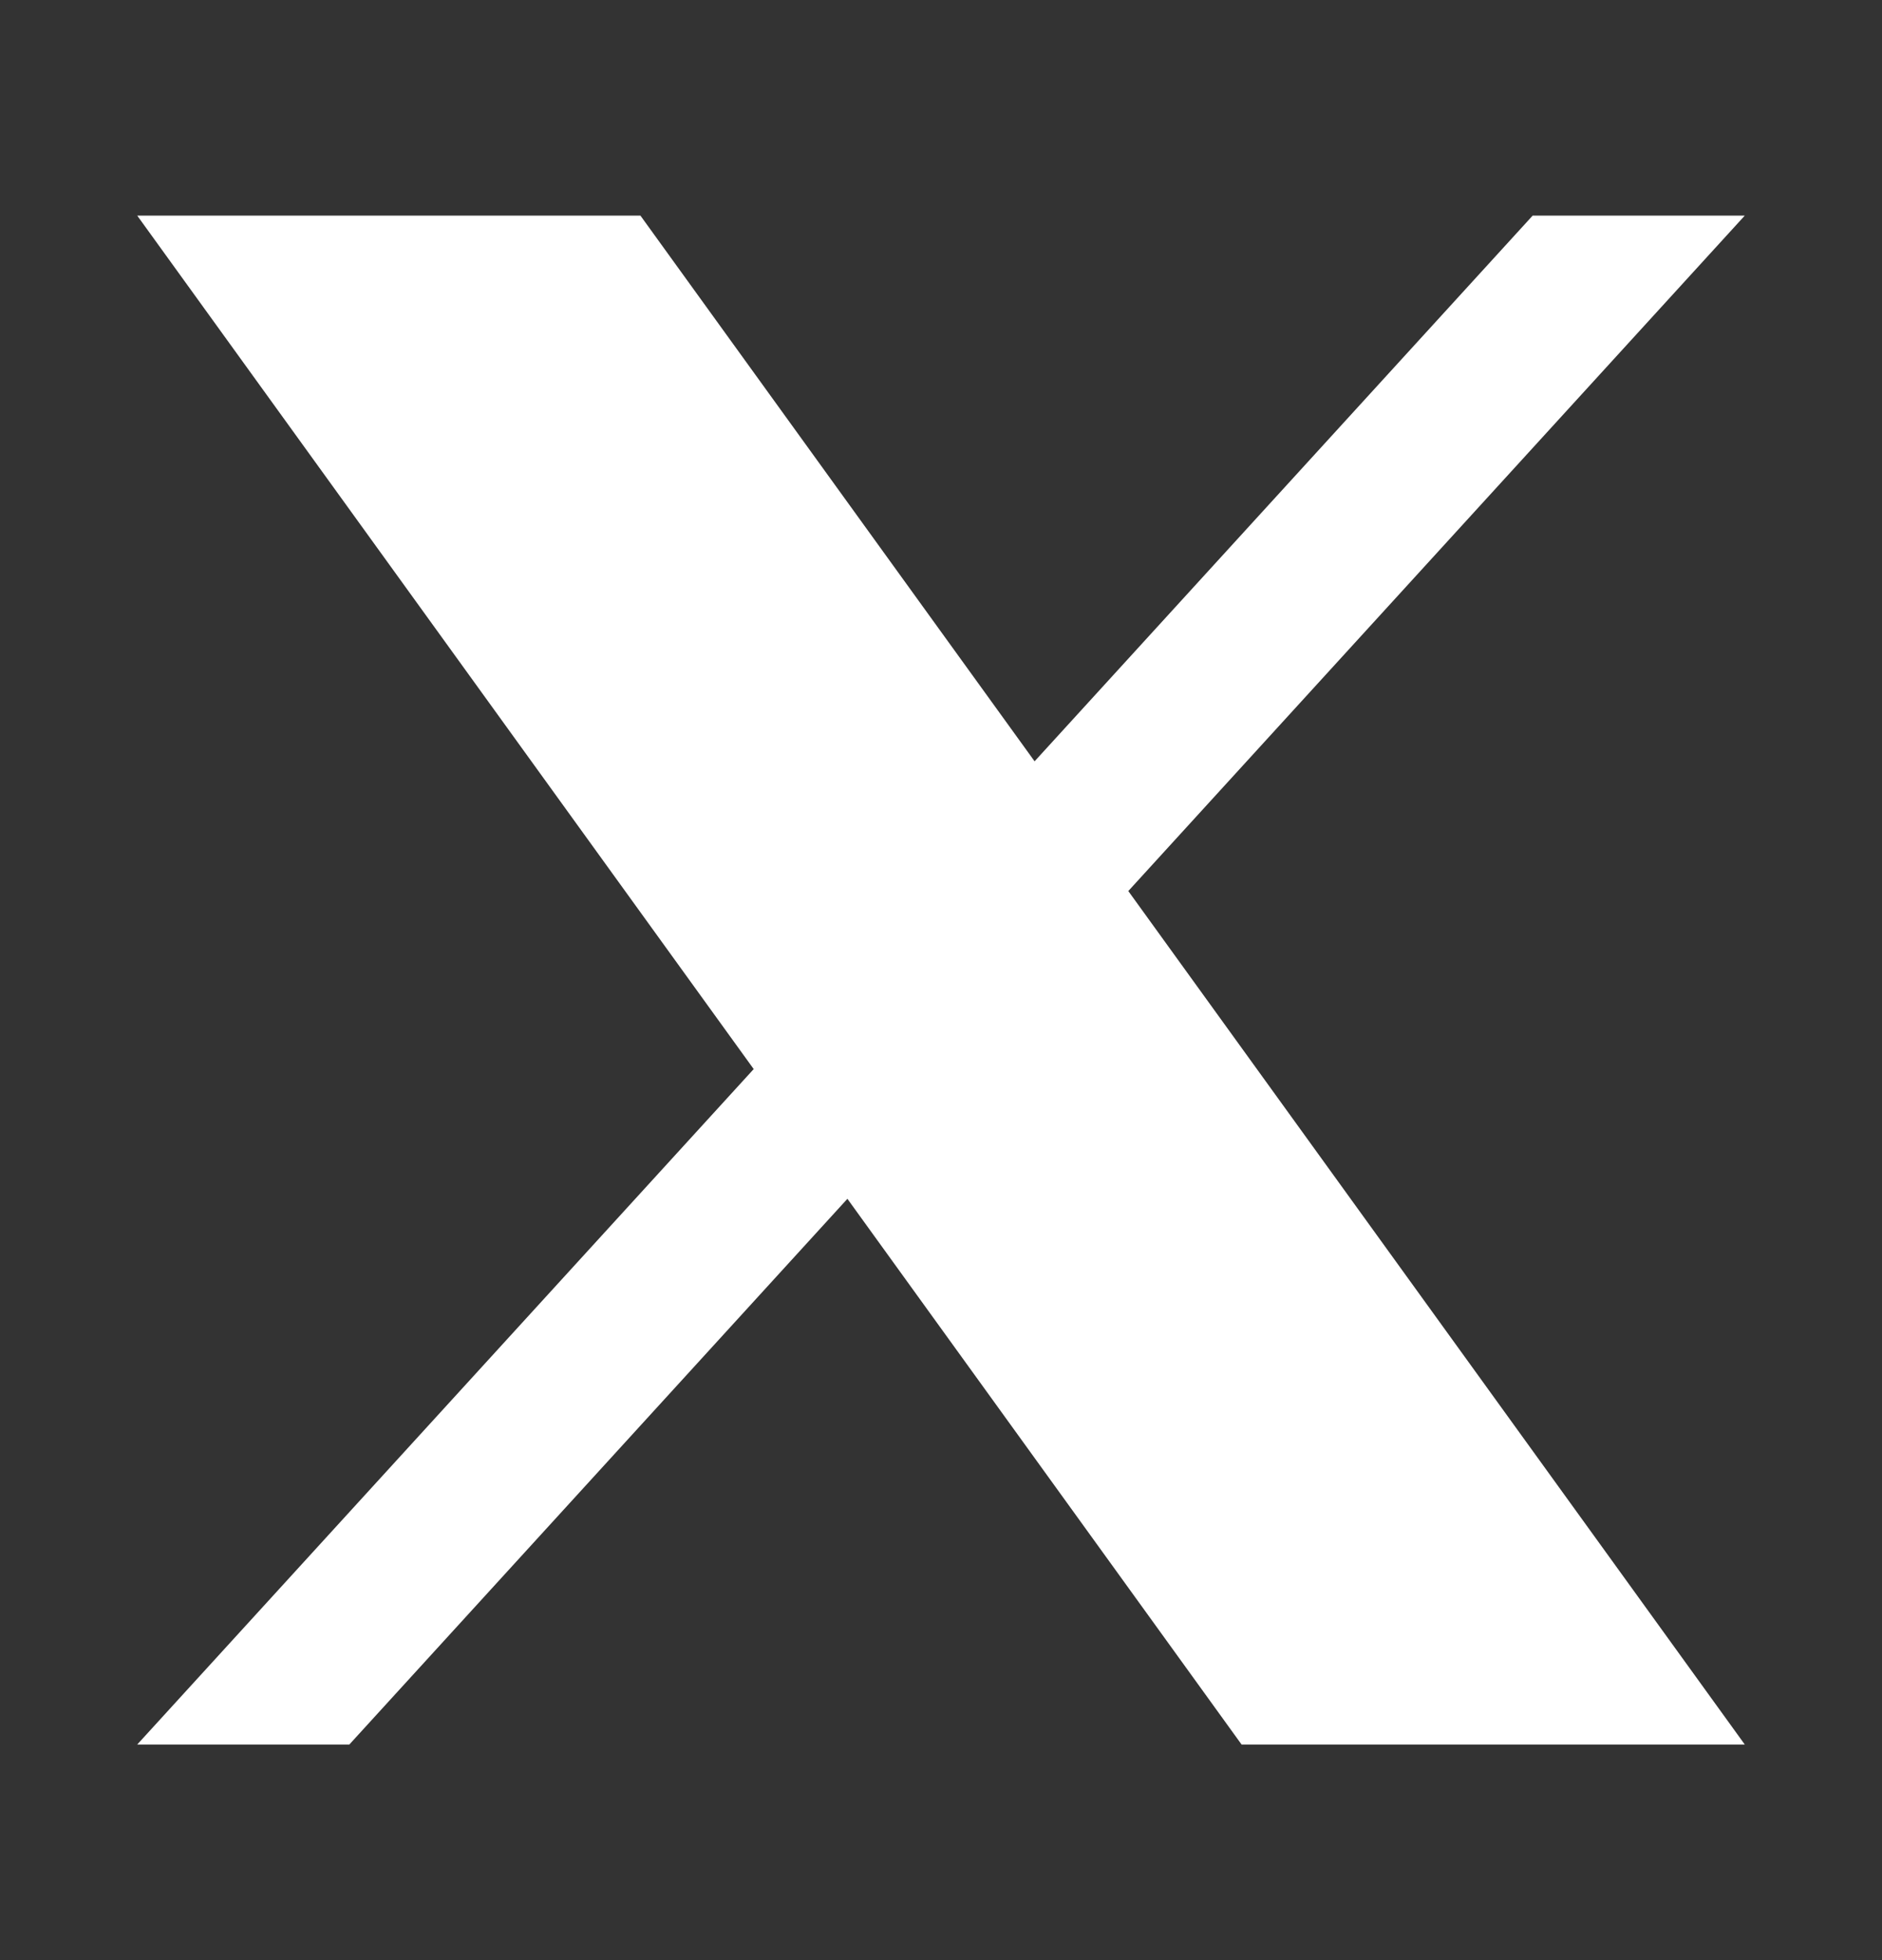
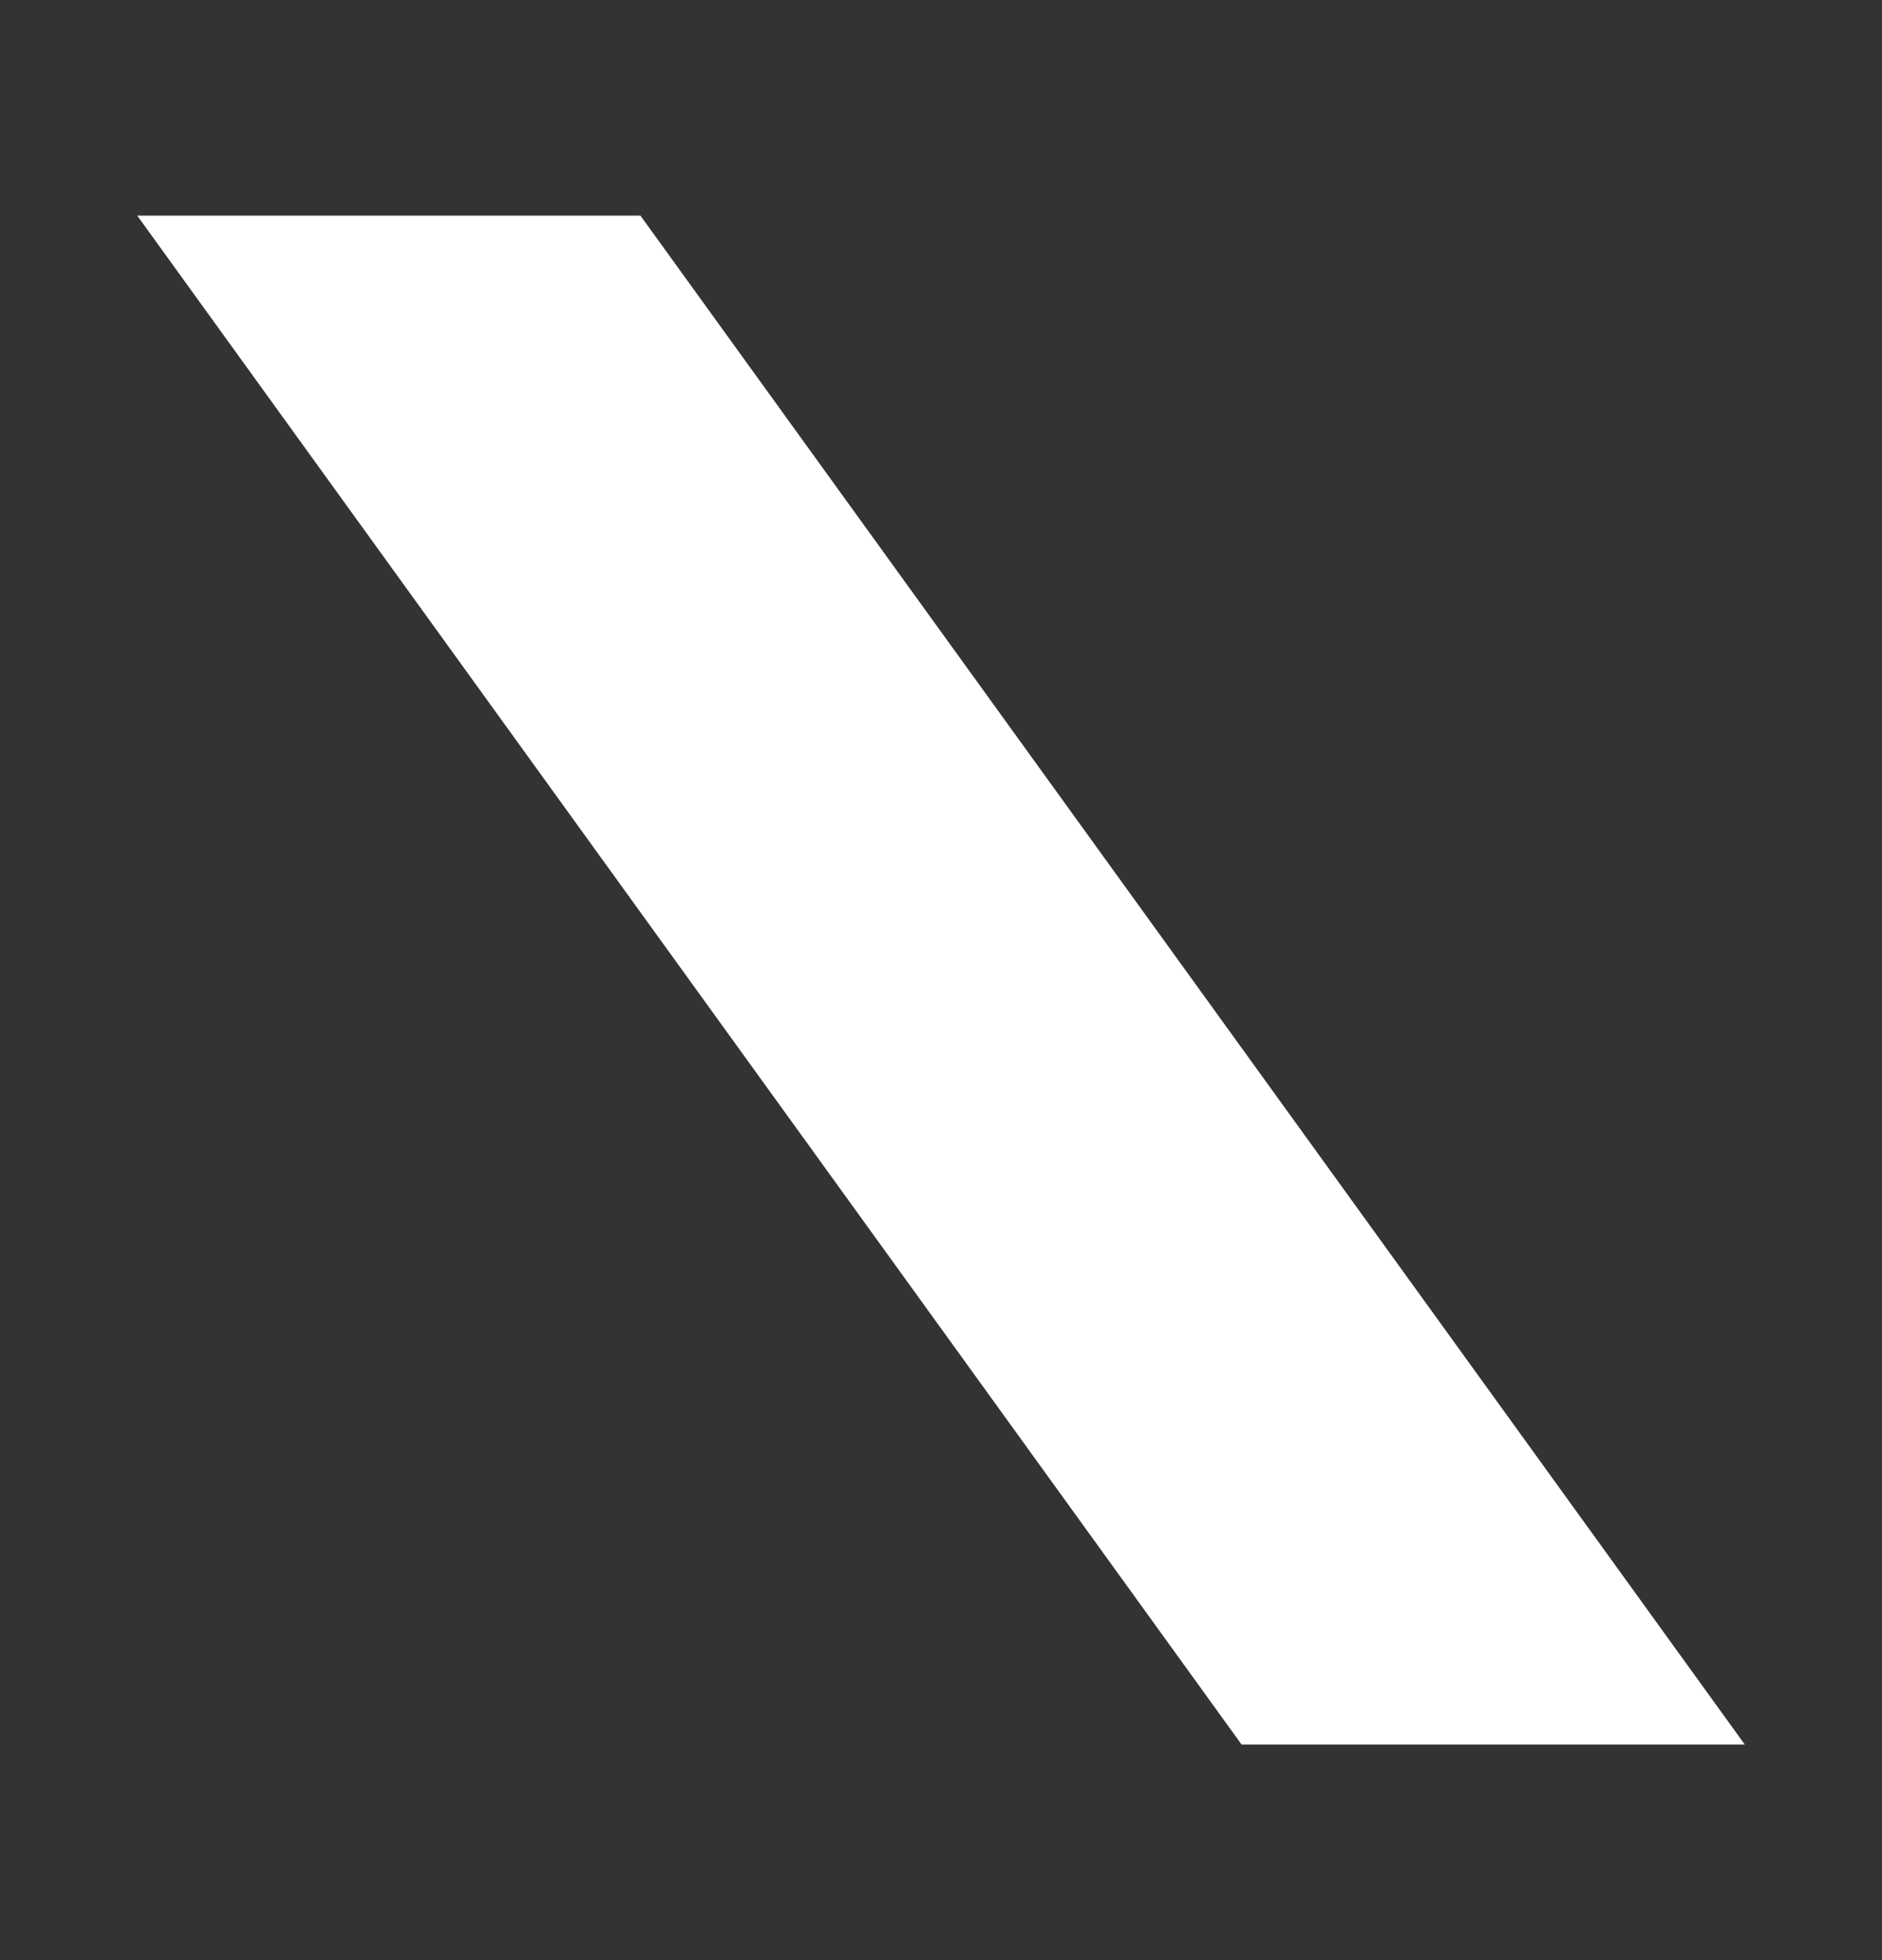
<svg xmlns="http://www.w3.org/2000/svg" width="24" height="25" viewBox="0 0 24 25" fill="none">
  <rect x="0" y="0" width="24" height="25" fill="#333333" stroke="none" />
-   <path d="M1.75 2.75H8.167L22.25 22.25H15.833L1.75 2.75Z" fill="white" />
-   <path d="M22.25 2.75L4.455 22.25H1.75L19.545 2.75H22.25Z" fill="white" />
+   <path d="M1.75 2.75H8.167L22.25 22.25H15.833Z" fill="white" />
</svg>